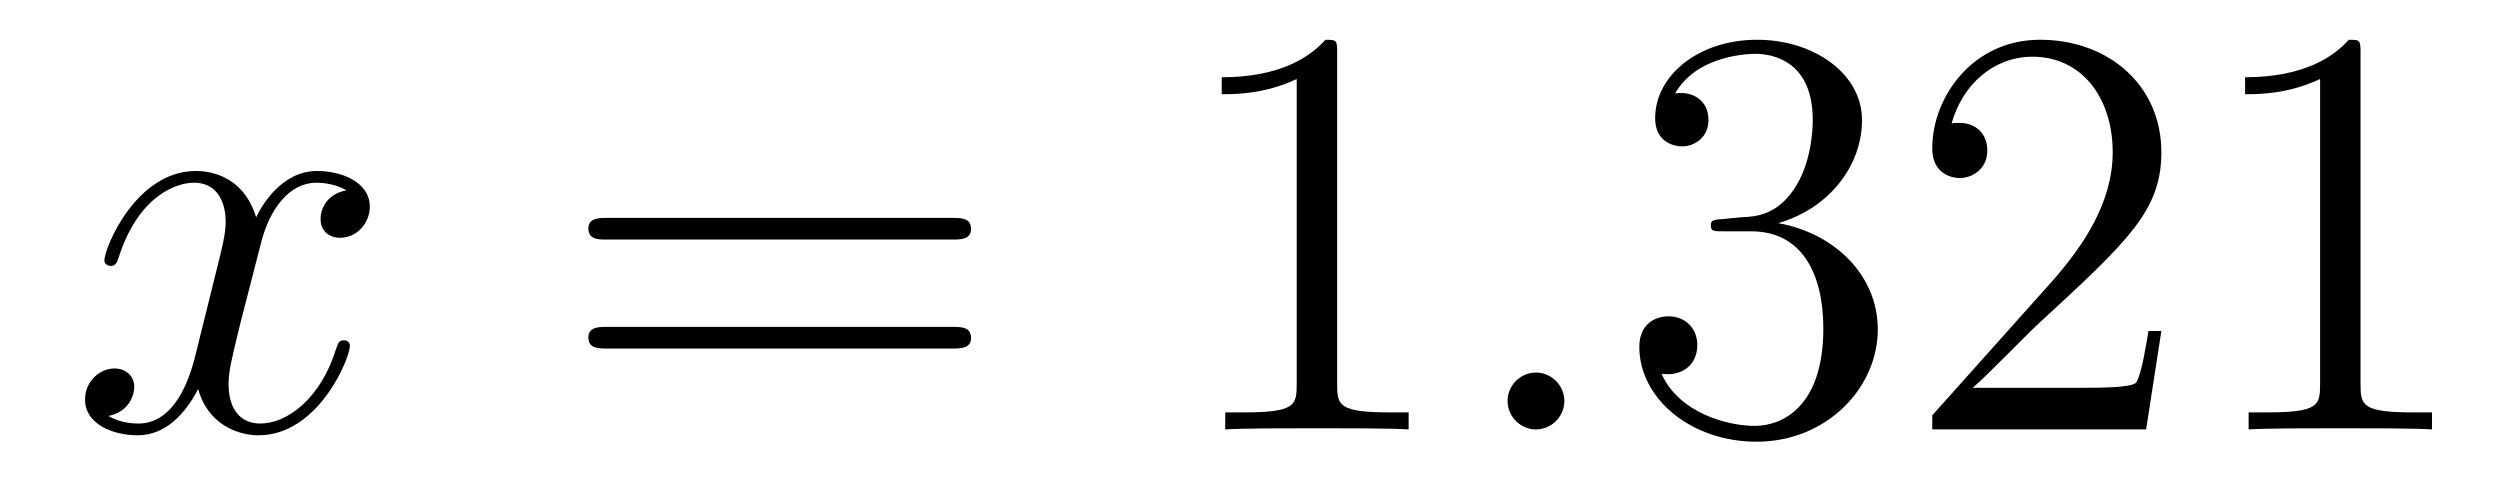
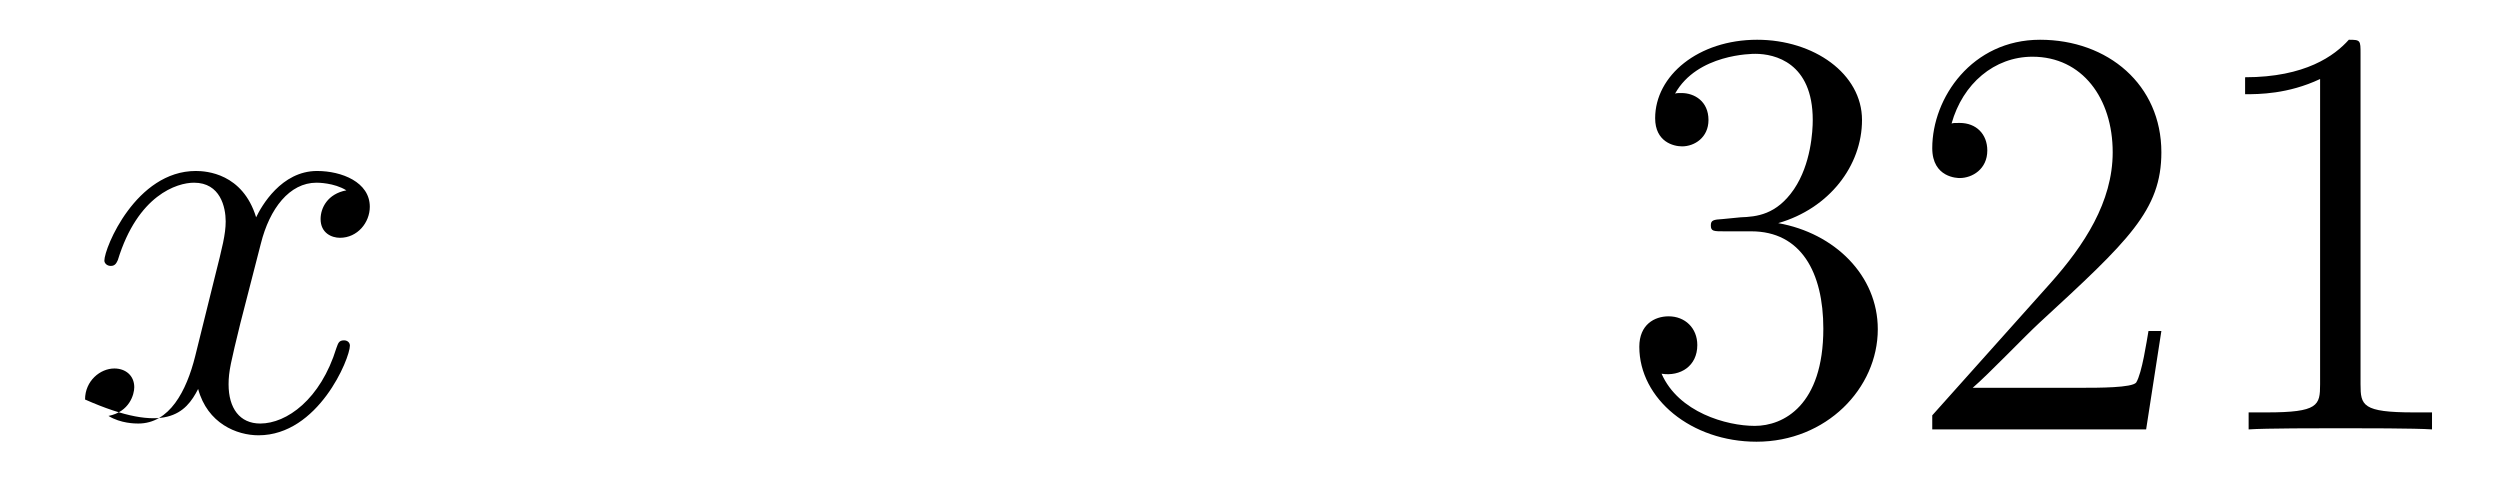
<svg xmlns="http://www.w3.org/2000/svg" height="10pt" version="1.1" viewBox="0 -10 51 10" width="51pt">
  <g id="page1">
    <g transform="matrix(1 0 0 1 -127 653)">
-       <path d="M134.066 -659.117C133.684 -659.046 133.54 -658.759 133.54 -658.532C133.54 -658.245 133.767 -658.149 133.935 -658.149C134.293 -658.149 134.544 -658.46 134.544 -658.782C134.544 -659.285 133.971 -659.512 133.468 -659.512C132.739 -659.512 132.333 -658.794 132.225 -658.567C131.95 -659.464 131.209 -659.512 130.994 -659.512C129.775 -659.512 129.129 -657.946 129.129 -657.683C129.129 -657.635 129.177 -657.575 129.261 -657.575C129.356 -657.575 129.38 -657.647 129.404 -657.695C129.811 -659.022 130.612 -659.273 130.958 -659.273C131.496 -659.273 131.604 -658.771 131.604 -658.484C131.604 -658.221 131.532 -657.946 131.388 -657.372L130.982 -655.734C130.803 -655.017 130.456 -654.36 129.822 -654.36C129.763 -654.36 129.464 -654.36 129.213 -654.515C129.643 -654.599 129.739 -654.957 129.739 -655.101C129.739 -655.34 129.56 -655.483 129.333 -655.483C129.046 -655.483 128.735 -655.232 128.735 -654.85C128.735 -654.348 129.297 -654.12 129.811 -654.12C130.384 -654.12 130.791 -654.575 131.042 -655.065C131.233 -654.36 131.831 -654.12 132.273 -654.12C133.493 -654.12 134.138 -655.687 134.138 -655.949C134.138 -656.009 134.09 -656.057 134.018 -656.057C133.911 -656.057 133.899 -655.997 133.863 -655.902C133.54 -654.85 132.847 -654.36 132.309 -654.36C131.891 -654.36 131.663 -654.67 131.663 -655.16C131.663 -655.423 131.711 -655.615 131.903 -656.404L132.321 -658.029C132.5 -658.747 132.907 -659.273 133.457 -659.273C133.481 -659.273 133.815 -659.273 134.066 -659.117Z" fill-rule="evenodd" />
-       <path d="M146.427 -658.113C146.594 -658.113 146.809 -658.113 146.809 -658.328C146.809 -658.555 146.606 -658.555 146.427 -658.555H139.386C139.218 -658.555 139.003 -658.555 139.003 -658.34C139.003 -658.113 139.206 -658.113 139.386 -658.113H146.427ZM146.427 -655.89C146.594 -655.89 146.809 -655.89 146.809 -656.105C146.809 -656.332 146.606 -656.332 146.427 -656.332H139.386C139.218 -656.332 139.003 -656.332 139.003 -656.117C139.003 -655.89 139.206 -655.89 139.386 -655.89H146.427Z" fill-rule="evenodd" />
-       <path d="M154.278 -661.902C154.278 -662.178 154.278 -662.189 154.039 -662.189C153.752 -661.867 153.154 -661.424 151.923 -661.424V-661.078C152.198 -661.078 152.795 -661.078 153.453 -661.388V-655.16C153.453 -654.73 153.417 -654.587 152.365 -654.587H151.995V-654.24C152.317 -654.264 153.477 -654.264 153.871 -654.264C154.266 -654.264 155.413 -654.264 155.736 -654.24V-654.587H155.365C154.314 -654.587 154.278 -654.73 154.278 -655.16V-661.902Z" fill-rule="evenodd" />
-       <path d="M158.913 -654.814C158.913 -655.16 158.626 -655.4 158.339 -655.4C157.993 -655.4 157.754 -655.113 157.754 -654.826C157.754 -654.479 158.041 -654.24 158.328 -654.24C158.674 -654.24 158.913 -654.527 158.913 -654.814Z" fill-rule="evenodd" />
+       <path d="M134.066 -659.117C133.684 -659.046 133.54 -658.759 133.54 -658.532C133.54 -658.245 133.767 -658.149 133.935 -658.149C134.293 -658.149 134.544 -658.46 134.544 -658.782C134.544 -659.285 133.971 -659.512 133.468 -659.512C132.739 -659.512 132.333 -658.794 132.225 -658.567C131.95 -659.464 131.209 -659.512 130.994 -659.512C129.775 -659.512 129.129 -657.946 129.129 -657.683C129.129 -657.635 129.177 -657.575 129.261 -657.575C129.356 -657.575 129.38 -657.647 129.404 -657.695C129.811 -659.022 130.612 -659.273 130.958 -659.273C131.496 -659.273 131.604 -658.771 131.604 -658.484C131.604 -658.221 131.532 -657.946 131.388 -657.372L130.982 -655.734C130.803 -655.017 130.456 -654.36 129.822 -654.36C129.763 -654.36 129.464 -654.36 129.213 -654.515C129.643 -654.599 129.739 -654.957 129.739 -655.101C129.739 -655.34 129.56 -655.483 129.333 -655.483C129.046 -655.483 128.735 -655.232 128.735 -654.85C130.384 -654.12 130.791 -654.575 131.042 -655.065C131.233 -654.36 131.831 -654.12 132.273 -654.12C133.493 -654.12 134.138 -655.687 134.138 -655.949C134.138 -656.009 134.09 -656.057 134.018 -656.057C133.911 -656.057 133.899 -655.997 133.863 -655.902C133.54 -654.85 132.847 -654.36 132.309 -654.36C131.891 -654.36 131.663 -654.67 131.663 -655.16C131.663 -655.423 131.711 -655.615 131.903 -656.404L132.321 -658.029C132.5 -658.747 132.907 -659.273 133.457 -659.273C133.481 -659.273 133.815 -659.273 134.066 -659.117Z" fill-rule="evenodd" />
      <path d="M162.152 -658.532C161.948 -658.52 161.901 -658.507 161.901 -658.4C161.901 -658.281 161.961 -658.281 162.175 -658.281H162.726C163.741 -658.281 164.196 -657.444 164.196 -656.296C164.196 -654.73 163.383 -654.312 162.797 -654.312C162.223 -654.312 161.243 -654.587 160.896 -655.376C161.279 -655.316 161.625 -655.531 161.625 -655.961C161.625 -656.308 161.375 -656.547 161.04 -656.547C160.753 -656.547 160.442 -656.38 160.442 -655.926C160.442 -654.862 161.506 -653.989 162.833 -653.989C164.256 -653.989 165.307 -655.077 165.307 -656.284C165.307 -657.384 164.423 -658.245 163.275 -658.448C164.315 -658.747 164.985 -659.619 164.985 -660.552C164.985 -661.496 164.004 -662.189 162.845 -662.189C161.649 -662.189 160.765 -661.46 160.765 -660.588C160.765 -660.109 161.136 -660.014 161.315 -660.014C161.566 -660.014 161.853 -660.193 161.853 -660.552C161.853 -660.934 161.566 -661.102 161.303 -661.102C161.231 -661.102 161.207 -661.102 161.171 -661.09C161.625 -661.902 162.749 -661.902 162.809 -661.902C163.204 -661.902 163.98 -661.723 163.98 -660.552C163.98 -660.325 163.945 -659.655 163.598 -659.141C163.239 -658.615 162.833 -658.579 162.51 -658.567L162.152 -658.532ZM171.092 -656.248H170.829C170.793 -656.045 170.697 -655.387 170.578 -655.196C170.494 -655.089 169.813 -655.089 169.454 -655.089H167.243C167.565 -655.364 168.294 -656.129 168.605 -656.416C170.422 -658.089 171.092 -658.711 171.092 -659.894C171.092 -661.269 170.004 -662.189 168.617 -662.189S166.418 -661.006 166.418 -659.978C166.418 -659.368 166.944 -659.368 166.979 -659.368C167.231 -659.368 167.541 -659.547 167.541 -659.93C167.541 -660.265 167.314 -660.492 166.979 -660.492C166.872 -660.492 166.848 -660.492 166.812 -660.48C167.039 -661.293 167.685 -661.843 168.462 -661.843C169.478 -661.843 170.099 -660.994 170.099 -659.894C170.099 -658.878 169.514 -657.993 168.833 -657.228L166.418 -654.527V-654.24H170.781L171.092 -656.248ZM175.155 -661.902C175.155 -662.178 175.155 -662.189 174.916 -662.189C174.629 -661.867 174.031 -661.424 172.8 -661.424V-661.078C173.075 -661.078 173.672 -661.078 174.33 -661.388V-655.16C174.33 -654.73 174.294 -654.587 173.242 -654.587H172.872V-654.24C173.194 -654.264 174.354 -654.264 174.748 -654.264C175.143 -654.264 176.29 -654.264 176.613 -654.24V-654.587H176.243C175.191 -654.587 175.155 -654.73 175.155 -655.16V-661.902Z" fill-rule="evenodd" />
    </g>
  </g>
</svg>